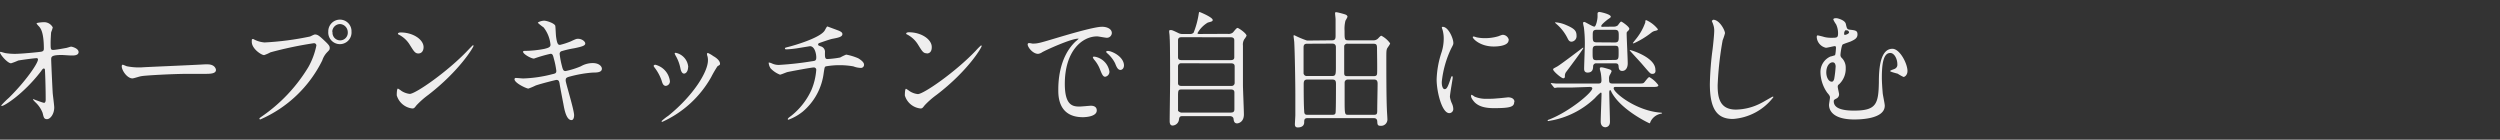
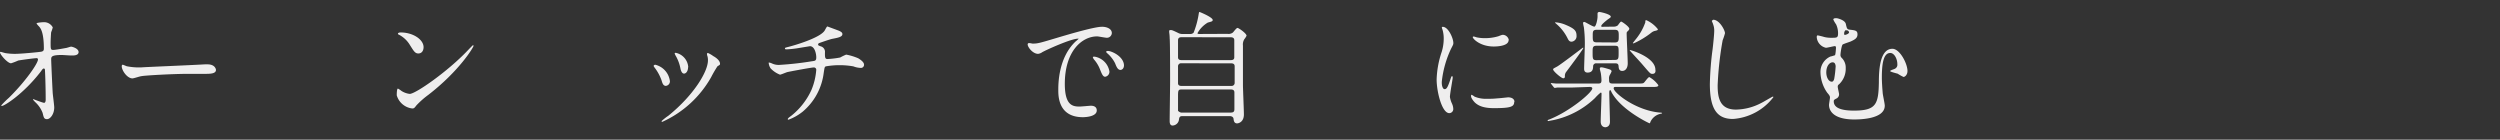
<svg xmlns="http://www.w3.org/2000/svg" viewBox="0 0 395.09 22.07">
  <rect x="0" y="0" width="395.09" height="22.07" fill="#333333" stroke="none" />
  <defs>
    <style>.cls-1{fill:#efeeee;}.cls-2{fill:none;}</style>
  </defs>
  <title>copy_6</title>
  <g id="レイヤー_2" data-name="レイヤー 2">
    <g id="レイヤー_1-2" data-name="レイヤー 1">
      <path class="cls-1" d="M.84,8.39a9,9,0,0,0,1.55.12c1,0,3.84-.28,4.13-.34s.41-.18.41-.48c0-2.58-.51-3.22-.74-3.48-.07-.08-.41-.42-.41-.52s.89-.18,1.06-.18a1.55,1.55,0,0,1,1.5.82,4.6,4.6,0,0,1-.25.74C8.05,5.31,8,6.41,8,6.71c0,1,0,1.18.39,1.18s1.56-.22,2-.3c.13,0,.74-.22.85-.22s1.18.26,1.18.86-.93.54-1.18.54S10,8.69,9.76,8.69c-1.67,0-1.67.3-1.67.72s.21,5,.25,5.41.23,1.85.23,2.16c0,1.06-.63,1.85-1.14,1.85s-.53-.34-.7-1a4.41,4.41,0,0,0-1.11-1.64,5.24,5.24,0,0,1-.41-.45.07.07,0,0,1,.07-.07s1.48.58,1.69.58.25-.32.25-.48c0-2.2-.1-4.72-.13-4.82a.17.17,0,0,0-.17-.12c-.1,0-.14,0-.46.46C3.72,14.85.7,16.74.3,16.74c0,0-.11,0-.11-.08a14,14,0,0,1,1.22-1.21C4.08,12.82,6,10,6,9.41a.2.2,0,0,0-.21-.22c-.34,0-2.58.3-2.92.38A9.52,9.52,0,0,1,1.75,10C1.18,10,0,8.59,0,8.29c0-.08.1-.1.11-.1S.74,8.37.84,8.39Z" />
      <path class="cls-1" d="M32.38,10.17l.42,0c1.16,0,1.33.74,1.33.88,0,.56-.78.62-1.58.62l-2.71,0c-2.62,0-7,.26-7.43.36-.23,0-1.25.36-1.48.36-.82,0-1.69-1.24-1.69-1.92,0-.12.05-.24.15-.24s.55.22.65.24a9.78,9.78,0,0,0,2.31.18C23,10.59,29.61,10.33,32.38,10.17Z" />
-       <path class="cls-1" d="M40.26,6.29a4.28,4.28,0,0,0,1.57.42A46.69,46.69,0,0,0,49,5.77c.59-.28.67-.32.8-.32.42,0,.72.28,1.31.82.86.8,1,1,1,1.3s-.09.36-.44.72a3.38,3.38,0,0,0-.74,1.26,19.64,19.64,0,0,1-9.8,9.33.13.13,0,0,1-.13-.13c0-.08.06-.11.25-.26a25.39,25.39,0,0,0,7.5-7.92A11.67,11.67,0,0,0,50,7.19a.37.37,0,0,0-.42-.36,59.64,59.64,0,0,0-6.84,1.44,6.24,6.24,0,0,1-1,.44c-.43,0-1.95-1-1.95-2.1,0-.38,0-.44.17-.44S40.22,6.29,40.26,6.29ZM55.55,5a1.84,1.84,0,1,1-3.67,0,1.85,1.85,0,0,1,1.86-1.9A1.83,1.83,0,0,1,55.55,5Zm-3,.06a1.21,1.21,0,1,0,2.41,0,1.3,1.3,0,0,0-1.21-1.26A1.25,1.25,0,0,0,52.51,5Z" />
      <path class="cls-1" d="M67.68,15a13.74,13.74,0,0,0-1.86,1.64c-.36.47-.4.5-.69.5a2.9,2.9,0,0,1-2.43-2.08c0-.14,0-1.06.19-1.06a4,4,0,0,1,.57.38,3.09,3.09,0,0,0,1.29.46c.93,0,6-3.54,9.12-6.82.31-.32.84-.88.88-.88a.13.13,0,0,1,.09.1C74.84,7.45,72.62,11.19,67.68,15ZM66.12,8.45c-.51,0-.7-.32-1.33-1.32a4.33,4.33,0,0,0-1.73-1.64c-.07,0-.17-.1-.17-.18s.15-.18.42-.18c2,0,3.63,1.14,3.63,2.32C66.94,8.05,66.62,8.45,66.12,8.45Z" />
-       <path class="cls-1" d="M90.73,18.22c0,.38-.13.76-.41.76-.84,0-1.14-1.74-1.29-2.58-.1-.5-.52-2.69-.59-3.15s-.17-.62-.52-.62c-.07,0-2.33.56-3.26.88A9.85,9.85,0,0,1,83.5,14c-.29,0-2.19-.87-2.19-1.48a.2.2,0,0,1,.23-.2c.17,0,1,.08,1.14.08a20.72,20.72,0,0,0,4.62-.68c.49-.1.62-.18.62-.52a12.92,12.92,0,0,0-.41-2c-.12-.5-.21-.7-.5-.7a22,22,0,0,0-2.62.76c-.46,0-1.73-.72-1.73-1.08,0-.14.21-.14.38-.14A16.84,16.84,0,0,0,86,7.73c.66-.16,1-.28,1-.66a5.27,5.27,0,0,0-1.09-2.74A8.12,8.12,0,0,1,85,3.61c0-.12.57-.34,1-.34s1.71.44,1.76.84.08,1.44.12,1.68c.17,1.3.38,1.3.64,1.3a11.36,11.36,0,0,0,1.66-.54c.81-.38.91-.42,1.17-.42.61,0,1.14.42,1.14.74s-.38.48-1.76.76a15.09,15.09,0,0,0-1.92.44.44.44,0,0,0-.36.5,12.84,12.84,0,0,0,.34,1.8c.17.68.25.86.59.86a12.41,12.41,0,0,0,2.43-.76,3.72,3.72,0,0,1,1.88-.5c1,0,1.43.54,1.43.88,0,.6-.78.62-1.47.62a19.19,19.19,0,0,0-3.42.58c-.79.19-.83.3-.83.69S90.73,17.33,90.73,18.22Z" />
      <path class="cls-1" d="M105.87,12.82a.71.71,0,0,1-.65.75c-.42,0-.55-.46-.68-.9a7.3,7.3,0,0,0-1.1-2c-.1-.14-.14-.2-.14-.26s.12-.18.25-.18A3.05,3.05,0,0,1,105.87,12.82Zm5.87-4.13a1.27,1.27,0,0,1,0-.18.13.13,0,0,1,.13-.14,4.46,4.46,0,0,1,.86.5c.3.16,1.06.64,1.06,1.22,0,.16-.07.18-.4.38a18.56,18.56,0,0,0-1,1.72,16.79,16.79,0,0,1-7.73,7.07.12.12,0,0,1-.11-.12,8.16,8.16,0,0,1,1.06-.84c4.05-3.27,6.27-7,6.27-8.75A2.22,2.22,0,0,0,111.74,8.69Zm-3,1.94c0,.58-.3,1-.64,1s-.51-.5-.57-.84a6.45,6.45,0,0,0-.7-1.9,2.2,2.2,0,0,1-.21-.44c0-.06.09-.12.19-.1A2.48,2.48,0,0,1,108.77,10.63Z" />
      <path class="cls-1" d="M132.46,4.81c.46.18.67.34.67.58,0,.46-.75.58-1.56.74-.38.06-2,.64-2.13.68a.29.29,0,0,0-.15.22c0,.12,0,.14.44.3a.9.9,0,0,1,.64,1c0,.7,0,1,.4,1a15.19,15.19,0,0,0,2-.24,9.21,9.21,0,0,1,.95-.46,8.83,8.83,0,0,1,1.91.58c.4.24.92.62.92,1a.49.49,0,0,1-.55.52,3.42,3.42,0,0,1-1.13-.24,12.64,12.64,0,0,0-4.37,0c-.19.1-.19.2-.32,1a9.51,9.51,0,0,1-3.32,6.15,7.94,7.94,0,0,1-2.26,1.28s-.1,0-.1-.08,0-.15.52-.52a11.06,11.06,0,0,0,3.21-4.09A10.05,10.05,0,0,0,129,11a.37.37,0,0,0-.4-.34c-.38,0-4,.68-4.2.74s-1,.4-1.13.4a4.06,4.06,0,0,1-1.49-1,1.88,1.88,0,0,1-.3-.84c0-.06,0-.08.06-.08a2,2,0,0,1,.49.16,2.46,2.46,0,0,0,1.08.22,49.75,49.75,0,0,0,5.21-.58c.49-.06.68-.08.68-.62s-.24-1.76-1-1.76l-1.59.26a15.61,15.61,0,0,1-2.11.24c-.1,0-.25,0-.25-.14s.08-.12.88-.34c.38-.1,4.48-1.24,5.35-2.42.1-.12.36-.72.48-.72Z" />
-       <path class="cls-1" d="M148,15a13.24,13.24,0,0,0-1.87,1.64c-.36.47-.4.5-.68.5A2.89,2.89,0,0,1,143,15.09c0-.14,0-1.06.19-1.06a5.64,5.64,0,0,1,.57.38,3,3,0,0,0,1.29.46c.93,0,6-3.54,9.12-6.82a12,12,0,0,1,.87-.88.13.13,0,0,1,.1.1C155.18,7.45,153,11.19,148,15Zm-1.56-6.58c-.52,0-.71-.32-1.33-1.32a4.39,4.39,0,0,0-1.73-1.64c-.08,0-.17-.1-.17-.18s.15-.18.42-.18c2,0,3.62,1.14,3.62,2.32C147.27,8.05,147,8.45,146.46,8.45Z" />
      <path class="cls-1" d="M163.19,6.89c.8,0,1.08-.08,3.68-.86,1.69-.5,6-1.8,7.3-1.8.68,0,1.54.28,1.54,1a.78.78,0,0,1-.78.74c-.25,0-1.33-.22-1.54-.22-2.41,0-5.11,2.34-5.11,7.5,0,3.36,1.2,3.59,2.32,3.59.28,0,1.63-.13,1.8-.13.59,0,.93.26.93.74,0,1.07-2.09,1.07-2.2,1.07-3.88,0-3.88-3.34-3.88-4.29s0-5.12,2.76-7.7a4.15,4.15,0,0,0,.47-.42s-.07,0-.11,0c-1.1,0-5,1.76-5.66,2.14a1.43,1.43,0,0,1-.65.26c-.95,0-1.86-1.34-1.61-1.62C162.52,6.71,163.07,6.89,163.19,6.89Zm12.14,4.42a.8.8,0,0,1-.67.82c-.34,0-.51-.38-.82-1.16a5.18,5.18,0,0,0-.94-1.56,1,1,0,0,1-.19-.36c0-.1.2-.12.37-.08A2.84,2.84,0,0,1,175.33,11.31Zm2.3-1c0,.52-.31.74-.56.74-.45,0-.66-.58-.85-1.06A5.15,5.15,0,0,0,175,8.43c-.1-.08-.18-.16-.18-.26s.21-.12.27-.12a1.78,1.78,0,0,1,.48.1C176.66,8.53,177.63,9.39,177.63,10.35Z" />
      <path class="cls-1" d="M194,5.35a1.09,1.09,0,0,0,.85-.22c.1-.1.55-.72.72-.72S197,5.27,197,5.65a2.8,2.8,0,0,1-.36.56,1.61,1.61,0,0,0-.21,1c0,2,0,4.16,0,6.18,0,.66.15,4,.15,4.7,0,1.23-.89,1.41-1.07,1.41-.49,0-.53-.44-.57-.74s-.34-.41-.6-.41H187c-.41,0-.62,0-.68.55a1.06,1.06,0,0,1-1,.94c-.47,0-.47-.52-.47-.76,0-.9.07-5.32.07-6.32,0-.53,0-6.39-.07-6.69,0-.58-.08-.9-.08-1.06s0-.26.21-.26.27,0,1.18.44a1.39,1.39,0,0,0,.78.18H188a.77.77,0,0,0,.63-.2,13.5,13.5,0,0,0,.78-2.78c.07-.44.09-.5.15-.5s2.09.84,2.09,1.26c0,.22-.12.24-.78.42a4.51,4.51,0,0,0-1.62,1.66c0,.14.12.14.38.14ZM186.72,10a.48.48,0,0,0-.55.52v2.63c0,.43.42.43.57.43h7.84a.48.48,0,0,0,.54-.5V10.47c0-.46-.42-.46-.59-.46Zm0-4.12c-.38,0-.55.16-.55.5V9c0,.18,0,.5.53.5h7.79c.15,0,.57,0,.57-.42V6.39c0-.16,0-.5-.57-.5Zm7.79,11.91c.38,0,.57-.13.57-.52V14.61c0-.26-.12-.47-.54-.47h-7.82c-.55,0-.55.19-.55,1.26,0,.09,0,2,0,2.08s.33.32.56.32Z" />
-       <path class="cls-1" d="M210.5,6.37c.47,0,.57-.2.57-.72,0-.86,0-1.74,0-2.6,0-.16-.08-.78-.08-.92s0-.2.19-.2,1.2.28,1.24.3c.3.08.53.2.53.44a4.3,4.3,0,0,1-.32.6,5.27,5.27,0,0,0-.14,1.62c0,1.34,0,1.48.59,1.48H217a1,1,0,0,0,.85-.36c.34-.36.4-.36.46-.36a3.91,3.91,0,0,1,1.38,1.2c0,.16-.41.68-.47.8-.13.32-.13.46-.13,1.72,0,1.64,0,6,.09,7.93,0,.24.08,1.3.08,1.52a1,1,0,0,1-1.11,1.06c-.45,0-.47-.24-.49-.66s-.23-.55-.57-.55H206.64c-.49,0-.53.24-.53.66,0,.63-.53.81-1,.81-.13,0-.47,0-.47-.48,0-.25.07-1.25.07-1.44,0-1.08,0-2.58,0-3.39,0-1.72-.08-6.56-.17-8.12,0-.16-.11-.88-.11-1s0-.14.13-.14a14.93,14.93,0,0,0,2,.84Zm-3.92.54c-.19,0-.57,0-.57.56v4a.49.49,0,0,0,.57.54h3.94c.55,0,.6-.22.6-1.38,0-.46,0-2.68,0-3.18s-.35-.56-.59-.56Zm0,5.66c-.49,0-.55.32-.55.72,0,1.16,0,3.22.08,4.27,0,.51.21.58.49.58h4c.4,0,.46-.18.48-.42.05-.73.05-3.51.05-4.43,0-.44-.05-.72-.57-.72ZM213,6.91a.5.5,0,0,0-.57.34c0,.08,0,3.84,0,4.3s.21.48.54.48h4.1c.21,0,.49,0,.55-.32s0-3.42,0-3.88c0-.7,0-.92-.61-.92ZM213,12.57a.48.48,0,0,0-.5.44v2.42c0,2.71,0,2.71.59,2.71h4.07c.45,0,.47-.2.49-.52,0-1.19.06-3.41.06-4.41,0-.39-.12-.64-.55-.64Z" />
      <path class="cls-1" d="M228.3,14.09c.33,0,.5-.32.92-1.56.11-.34.17-.5.26-.5s.1.21.1.24c0,.22-.44,2.56-.44,3.05a3.92,3.92,0,0,0,.3,1,2.22,2.22,0,0,1,.23.89.64.64,0,0,1-.63.67c-1.17,0-2-3.4-2-5.32a14.94,14.94,0,0,1,.8-4.36,7.18,7.18,0,0,0,.32-2.08,5,5,0,0,0-.19-1.42,2.47,2.47,0,0,1-.11-.36c0-.06.08-.1.15-.1.88,0,1.67,1.82,1.67,2.54,0,.22,0,.24-.36.92a16.18,16.18,0,0,0-1.46,5.16C227.81,13.49,228,14.09,228.3,14.09Zm11,2c0,.79-.57,1-3.23,1-1.86,0-2.56-.5-3-.9-.1-.11-.59-.63-.59-1,0-.05,0-.21.09-.21a2.34,2.34,0,0,1,.46.29,4.6,4.6,0,0,0,2,.34,13,13,0,0,0,1.66-.07c.26,0,1.59-.16,1.67-.16C239.19,15.41,239.34,15.85,239.34,16.09Zm-.89-9.74c0,1-2.11,1-2.34,1-2.15,0-3.32-1.22-3.32-1.48,0,0,0-.1.13-.1s.28.08.53.14a6.19,6.19,0,0,0,1.29.12,7.29,7.29,0,0,0,2.09-.3c.57-.22.63-.24.82-.22A1,1,0,0,1,238.45,6.35Z" />
      <path class="cls-1" d="M248.51,13.83c-1.68,0-2.23,0-2.42,0a1.76,1.76,0,0,1-.4.06c-.07,0-.09-.06-.17-.14l-.36-.46a.22.22,0,0,1-.07-.12s0-.05,0-.05.73.08.84.08c.93,0,1.71,0,2.6,0h4.07c.36,0,.49-.1.49-.54a8.92,8.92,0,0,0-.09-1c0-.12-.17-.66-.17-.78s0-.24.26-.24,1.14.28,1.27.32.33.14.33.32a3.44,3.44,0,0,1-.23.48,1.11,1.11,0,0,0-.17.74c0,.48,0,.7.57.7h3.91c.82,0,.91,0,1.08-.18s.63-.84.8-.84a4.48,4.48,0,0,1,1.43,1.28c0,.28-.4.28-1,.28h-5.74c-.17,0-.32,0-.32.23,0,.66,3.44,3.48,7.3,3.82,0,0,.34,0,.34.08s0,.05-.23.11a2.3,2.3,0,0,0-1.58,1.23c-.09.24-.09.27-.17.27s-4.52-2.11-6-4.91c-.11-.25-.15-.33-.23-.33s-.13.24-.13.28c0,.77.11,4.05.11,4.72,0,.87-.7.87-.74.87-.21,0-.72-.13-.72-.9s.13-3.77.13-4.39c0-.06,0-.19-.13-.19a7.16,7.16,0,0,0-.91.87,13.6,13.6,0,0,1-6.52,3.47l-.85.16c-.06,0-.1,0-.1-.08s0-.08.33-.2c3.24-1.3,6.72-4.25,6.72-4.88,0-.23-.3-.23-.44-.23Zm-1.2-1.78c0,.12,0,.32-.27.32s-1.59-1.1-1.59-1.4c0-.12.05-.14.61-.44s4.08-3,4.1-3a.06.06,0,0,1,.06.06c0,.18-2.32,3.26-2.74,3.82A1,1,0,0,0,247.31,12.05Zm1.06-5.46c-.36,0-.49-.24-.64-.54a7.14,7.14,0,0,0-1.83-2.32l-.15-.14s0-.06.1-.06a5,5,0,0,1,1.59.4c1.37.58,1.71.92,1.71,1.72A.87.87,0,0,1,248.37,6.59ZM255,4.21a1,1,0,0,0,.67-.2c.07-.08.41-.6.53-.6s1.29.8,1.29,1.14a.49.49,0,0,1-.15.28c-.25.24-.27.26-.27.46,0,.68.17,4,.17,4.72s-.34,1.2-.87,1.2-.55-.48-.57-.64c0-.52-.25-.56-.53-.56h-2.95a.47.47,0,0,0-.55.46c0,.38-.06,1-.87,1-.55,0-.55-.44-.55-.64,0-.54.11-3.2.11-3.8a20,20,0,0,0-.15-2.72,6.42,6.42,0,0,1-.13-.66c0-.14.09-.18.22-.18s1.3.74,1.56.74.51-1.1.51-1.6c0-.08,0-.42,0-.5s.09-.22.28-.22,1.81.36,1.81.74c0,.12-.06.16-.5.46-.13.1-1,.78-1,1s.12.14.37.14Zm.19,2.5c.63,0,.63-.32.63-1s0-1-.63-1h-2.85c-.63,0-.63.3-.63.92,0,.8,0,1.06.63,1.06Zm0,2.76c.61,0,.61-.24.61-1.16s0-1.08-.61-1.08h-2.87c-.63,0-.63.3-.63,1,0,1.08,0,1.28.63,1.28Zm5.93,2.2c-.31,0-.36-.08-1.56-1.48-.3-.36-2-2.18-2-2.22s0-.06.05-.06c.19,0,4,1.16,4,3.1C261.71,11.51,261.42,11.67,261.18,11.67Zm-3-4.82a.07.07,0,0,1-.07-.06s.47-.6.57-.72a8.75,8.75,0,0,0,1.4-2.54c0-.28,0-.34.16-.34A4.8,4.8,0,0,1,262,4.61c0,.16-.09.18-.4.26a1.41,1.41,0,0,0-.66.32A13.4,13.4,0,0,1,258.19,6.85Z" />
      <path class="cls-1" d="M272.61,5.25a9.19,9.19,0,0,1-.37,1.12,51.49,51.49,0,0,0-.79,7.12c0,2,.36,3.83,2.9,3.83a8.88,8.88,0,0,0,4-1.05c.29-.13,1.73-1,1.81-1s.09,0,.09.1a8.82,8.82,0,0,1-6.38,3.43c-2.47,0-3.65-1.5-3.65-5.51a48,48,0,0,1,.44-5.57c.08-.66.25-2.3.25-2.86a2.72,2.72,0,0,0-.17-1c0-.06-.21-.52-.21-.54s.15-.2.26-.2C271.77,3.17,272.61,4.79,272.61,5.25Z" />
      <path class="cls-1" d="M291.71,3.79c.15.68.19.86.61.9.89.1,1.23.14,1.23.74s-.42.82-1.06,1.12c-.19.08-1.08.36-1.27.48s-.36,1.42-.36,1.64a.61.61,0,0,0,.2.48,2.15,2.15,0,0,1,.63,1.62,3.35,3.35,0,0,1-1,2.5c-.2.16-.26.22-.26.44s.21,1,.21,1.2a.72.72,0,0,1-.42.66c-.34.18-.42.23-.42.44,0,1,1.08,1.47,3.19,1.47,3.5,0,3.88-1,3.94-4.49,0-1.76.11-5.28,2.14-5.28,1.18,0,2.38,2.36,2.38,3.5,0,.66-.44.95-.63.95a6.94,6.94,0,0,1-.91-.51c-.19-.06-1.2-.3-1.2-.42s.67-.3.78-.38a.7.7,0,0,0,.36-.7c0-.86-.49-1.78-1.12-1.78-1.1,0-1.33,1.76-1.33,3.92,0,.66.08,1.77.13,2.35,0,.29.33,1.71.33,2.06,0,2.1-3.84,2.18-4.81,2.18-3.74,0-4-1.76-4-2.29,0-.18.15-1,.15-1.16s0-.29-.42-.76a5.81,5.81,0,0,1-1.08-3.22,2.65,2.65,0,0,1,1.58-2.52c.09,0,.59-.16.7-.2s.17-1.08.17-1.16c0-.26-.09-.28-.21-.28s-1.16.26-1.38.26a1.85,1.85,0,0,1-1.45-1.68c0-.06,0-.28.15-.28a10.71,10.71,0,0,1,1.05.26,4.35,4.35,0,0,0,1.12.12c.89,0,1.05,0,1.05-.74a3.31,3.31,0,0,0-.31-1.38,4.16,4.16,0,0,1-.44-.76c0-.26.48-.22.63-.2C290.8,3,291.6,3.27,291.71,3.79Zm-2.09,6.06c-.47,0-1,.56-1,1.6,0,.71.34,1.46.87,1.46.23,0,.32-.25.38-.44a16.68,16.68,0,0,0,.23-2C290.06,10.05,289.91,9.85,289.62,9.85Zm1.82-4.54c0,.14,0,.2.14.2s.64-.18.64-.4a.39.39,0,0,0-.4-.32.44.44,0,0,0-.19,0C291.44,5,291.44,5.27,291.44,5.31Z" />
      <rect class="cls-2" width="395.09" height="22.07" />
    </g>
  </g>
</svg>